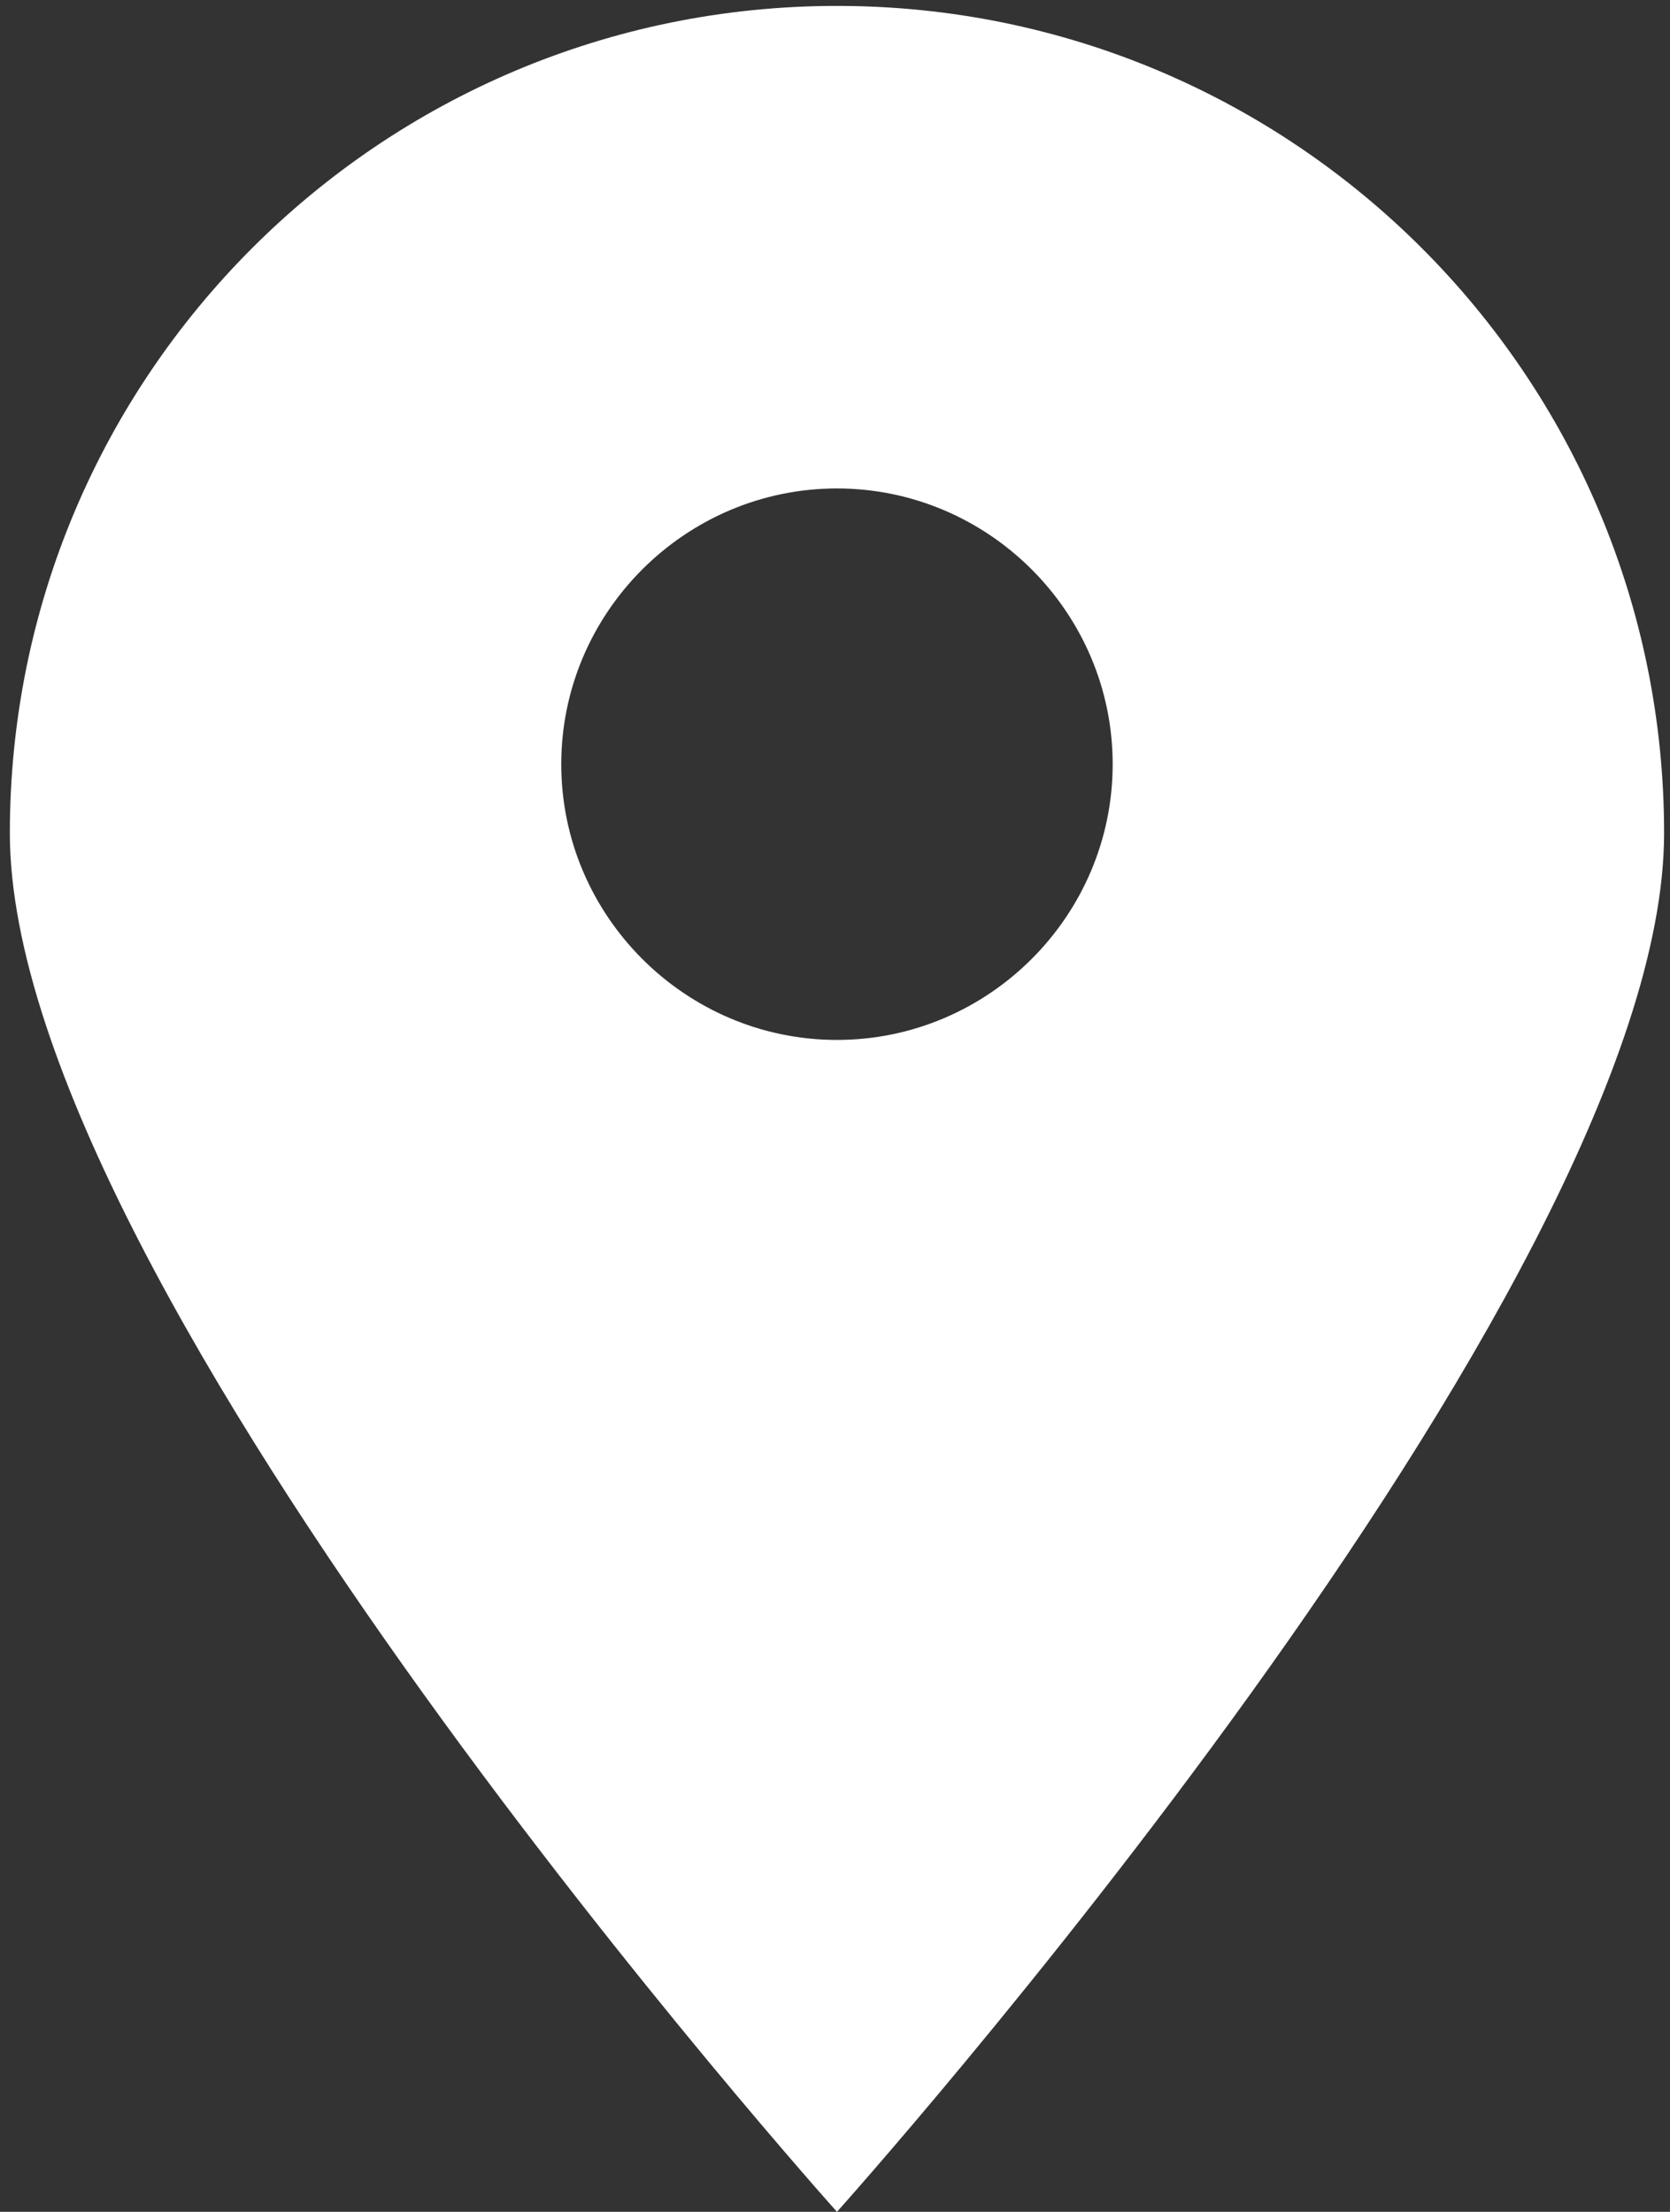
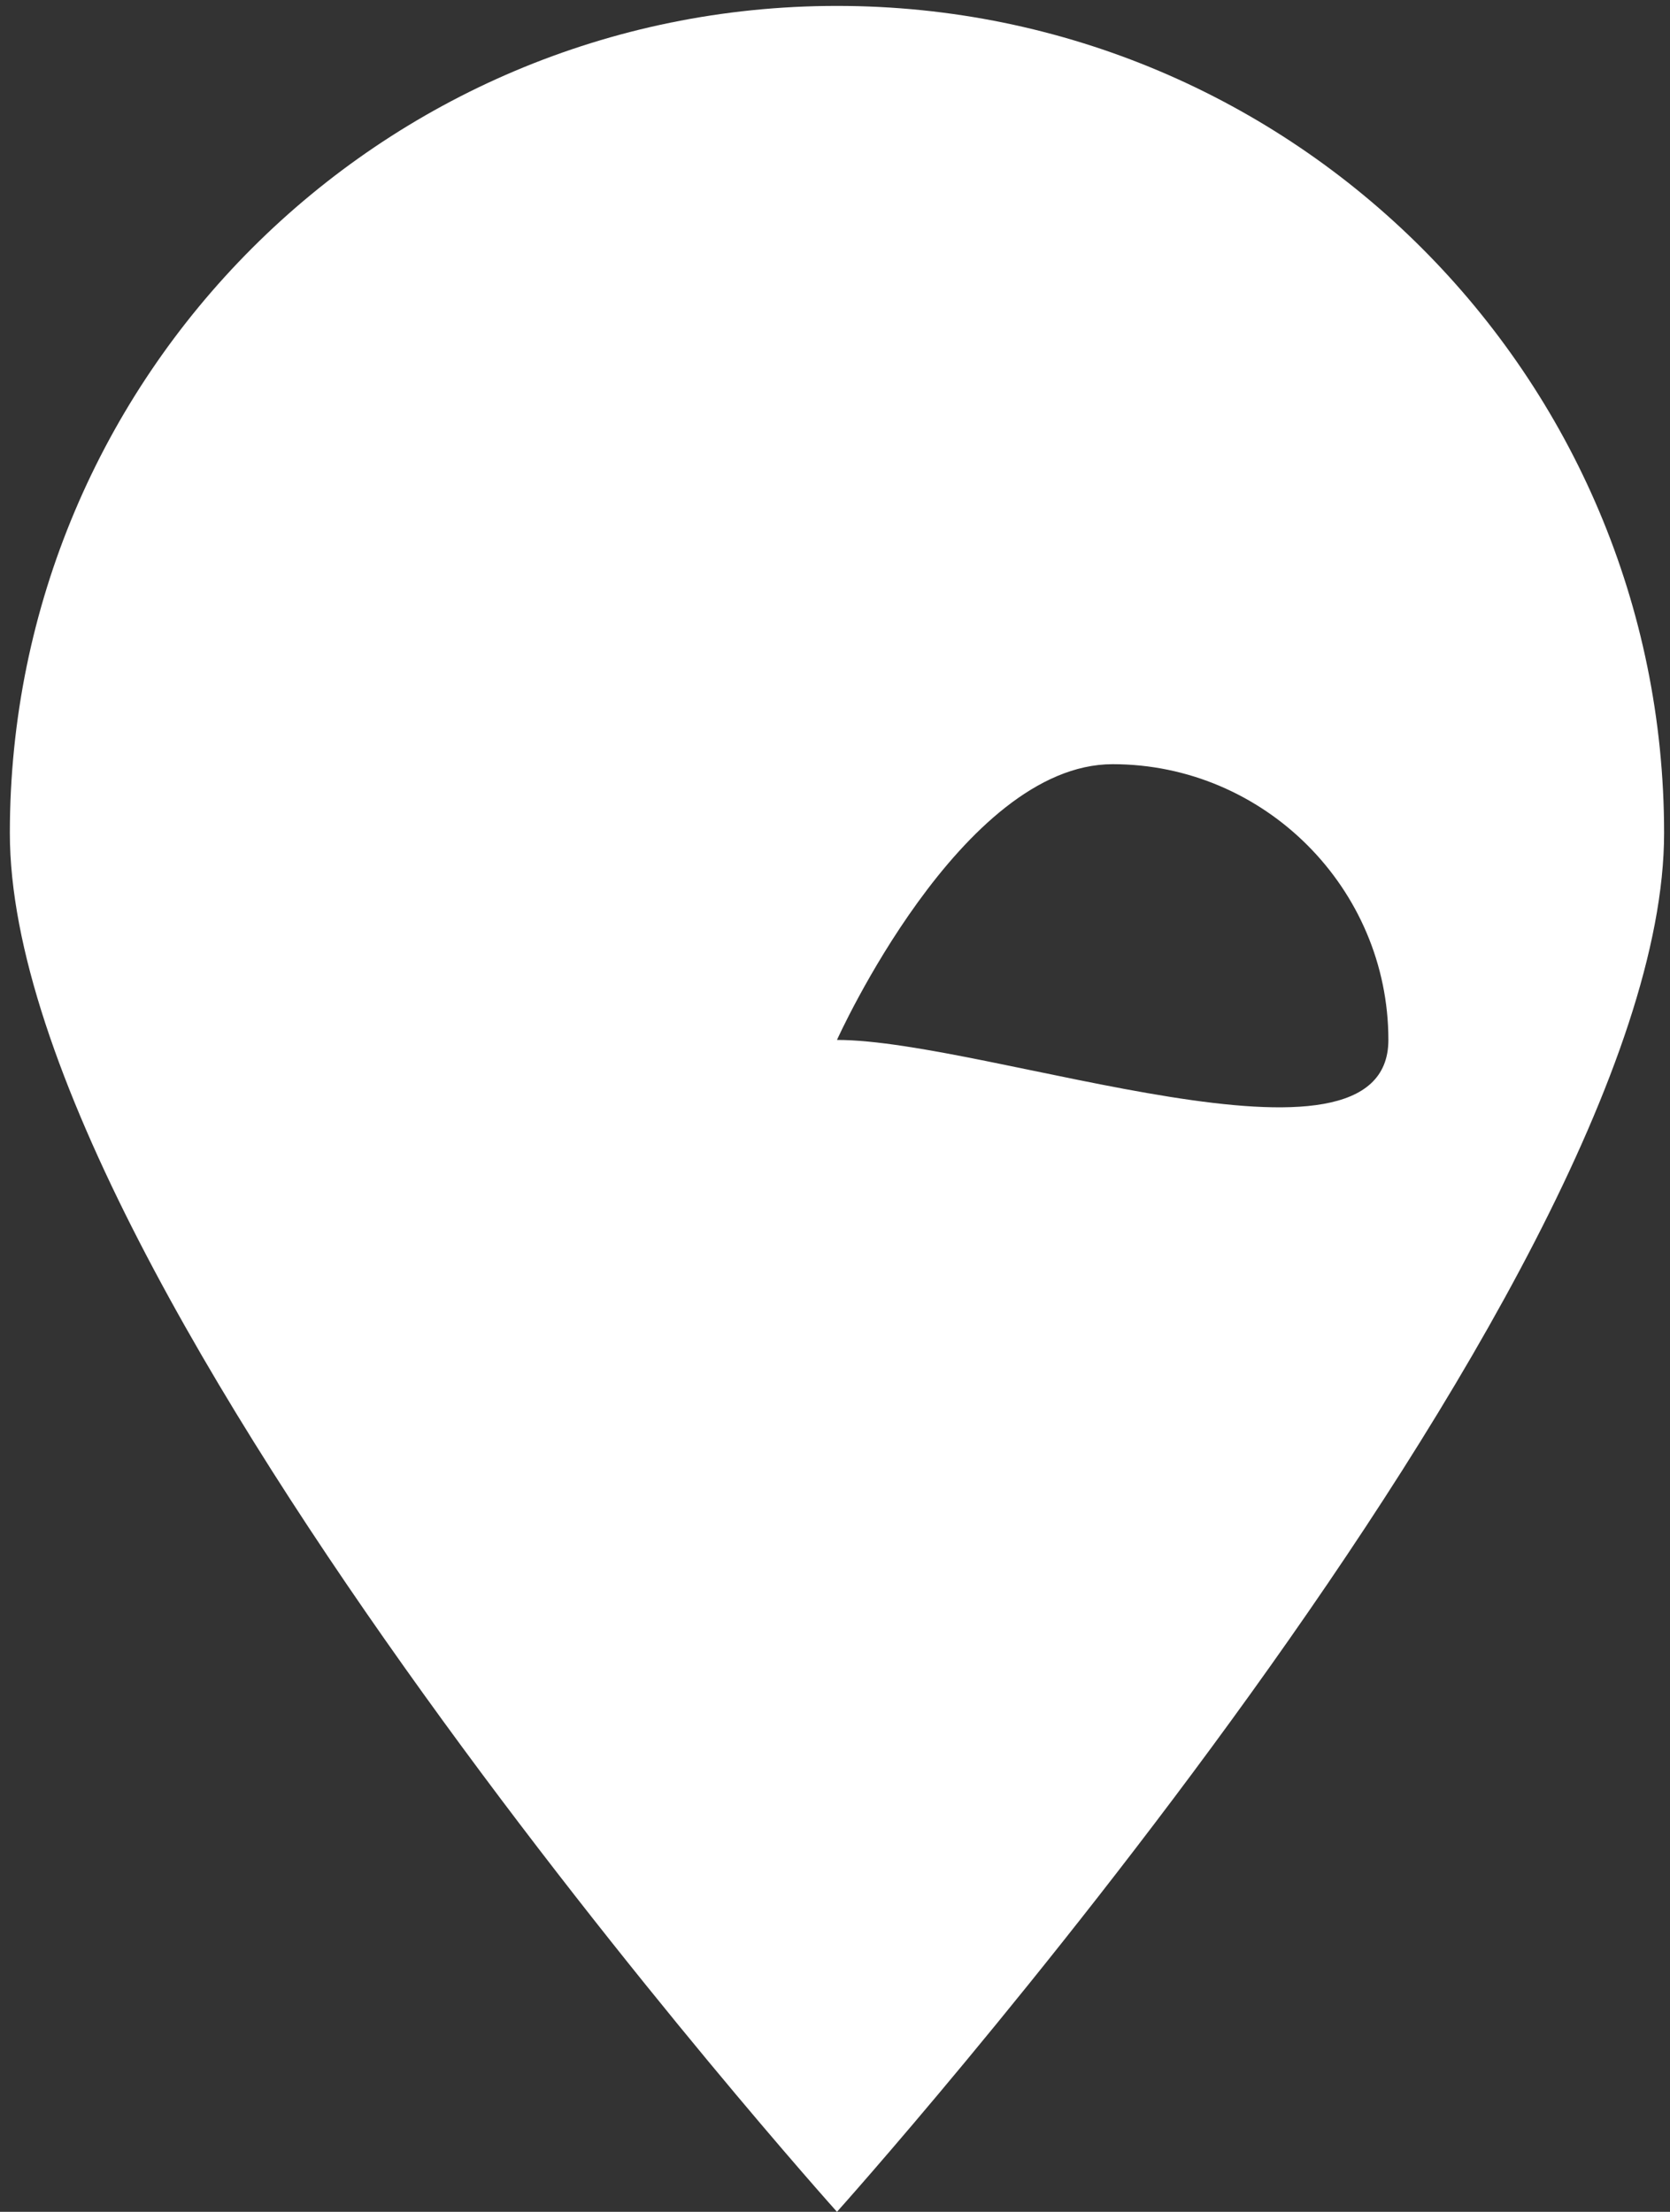
<svg xmlns="http://www.w3.org/2000/svg" version="1.1" id="图层_1" x="0px" y="0px" viewBox="0 0 84.8 112.3" style="enable-background:new 0 0 84.8 112.3;" xml:space="preserve">
  <rect x="0" y="0" width="84.8" height="112.3" fill="#333333" stroke="none" />
  <style type="text/css">
	.st0{fill:#FFFFFF;}
</style>
-   <path class="st0" d="M42.5,0.3c-23.2,0-42,18.8-42,42s42,70,42,70s42-46.8,42-70S65.7,0.3,42.5,0.3z M42.5,52.8c-7.7,0-14-6.3-14-14  s6.3-14,14-14s14,6.3,14,14S50.2,52.8,42.5,52.8z" />
+   <path class="st0" d="M42.5,0.3c-23.2,0-42,18.8-42,42s42,70,42,70s42-46.8,42-70S65.7,0.3,42.5,0.3z M42.5,52.8s6.3-14,14-14s14,6.3,14,14S50.2,52.8,42.5,52.8z" />
</svg>